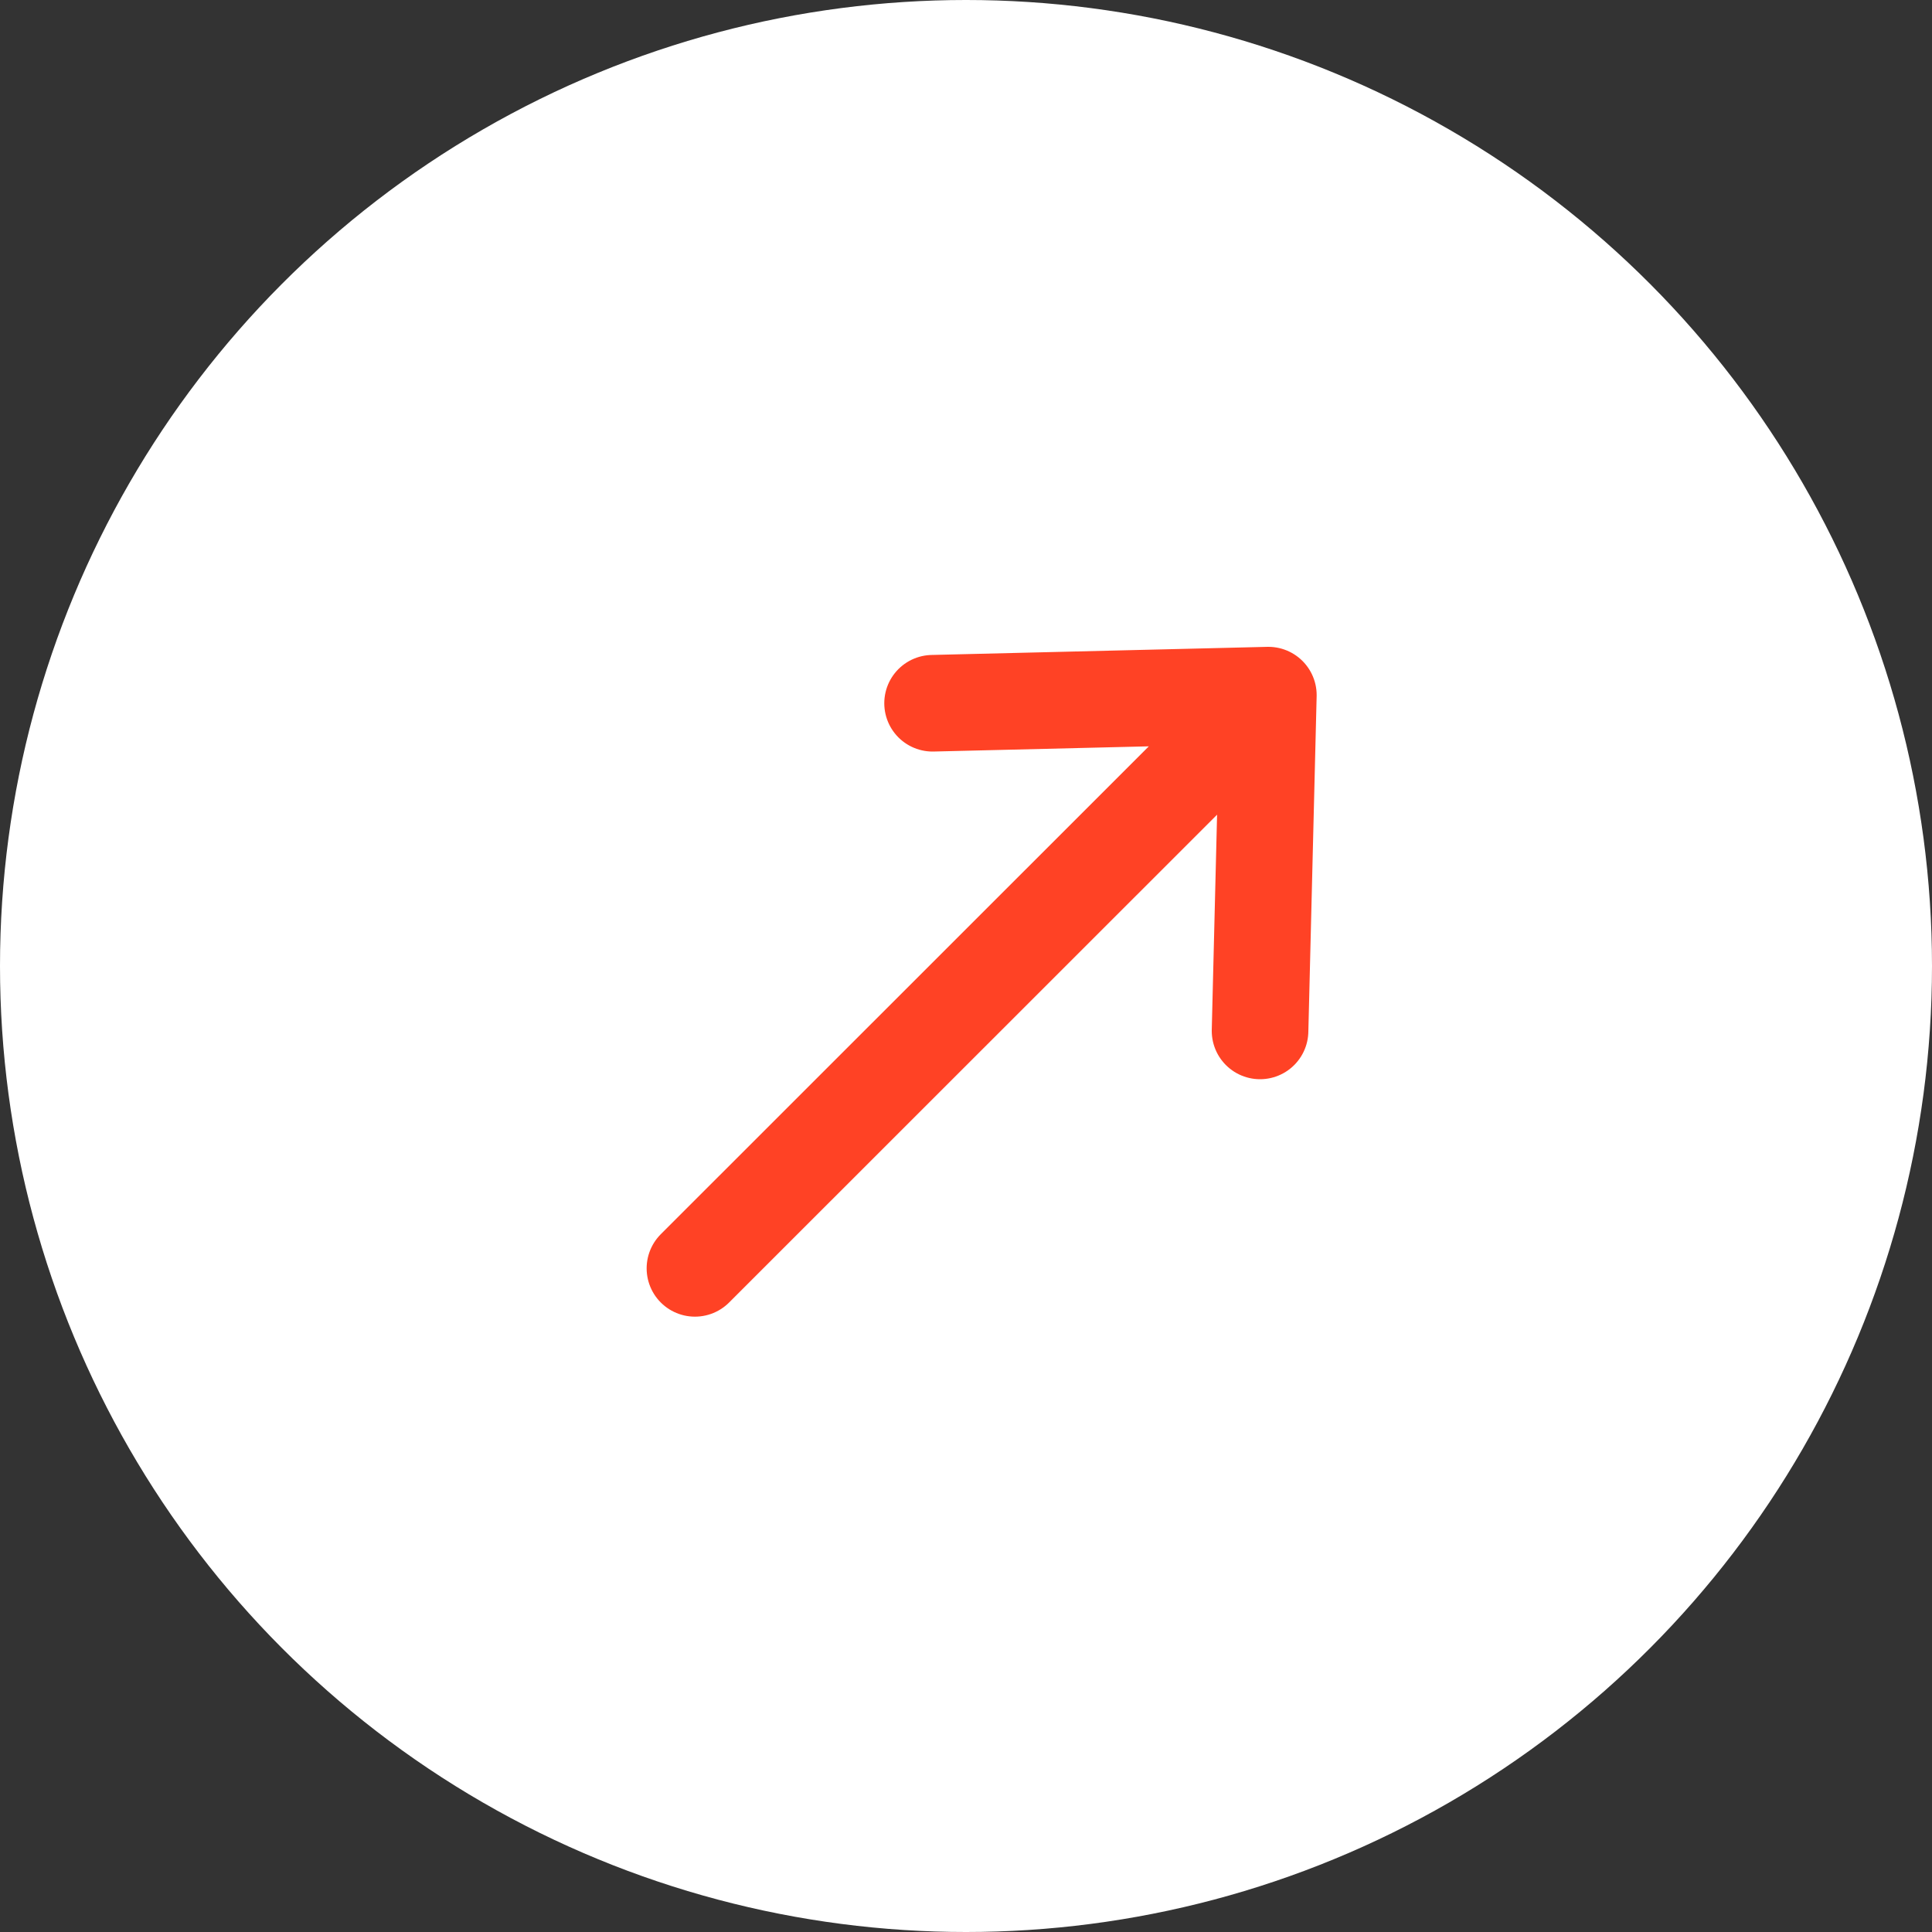
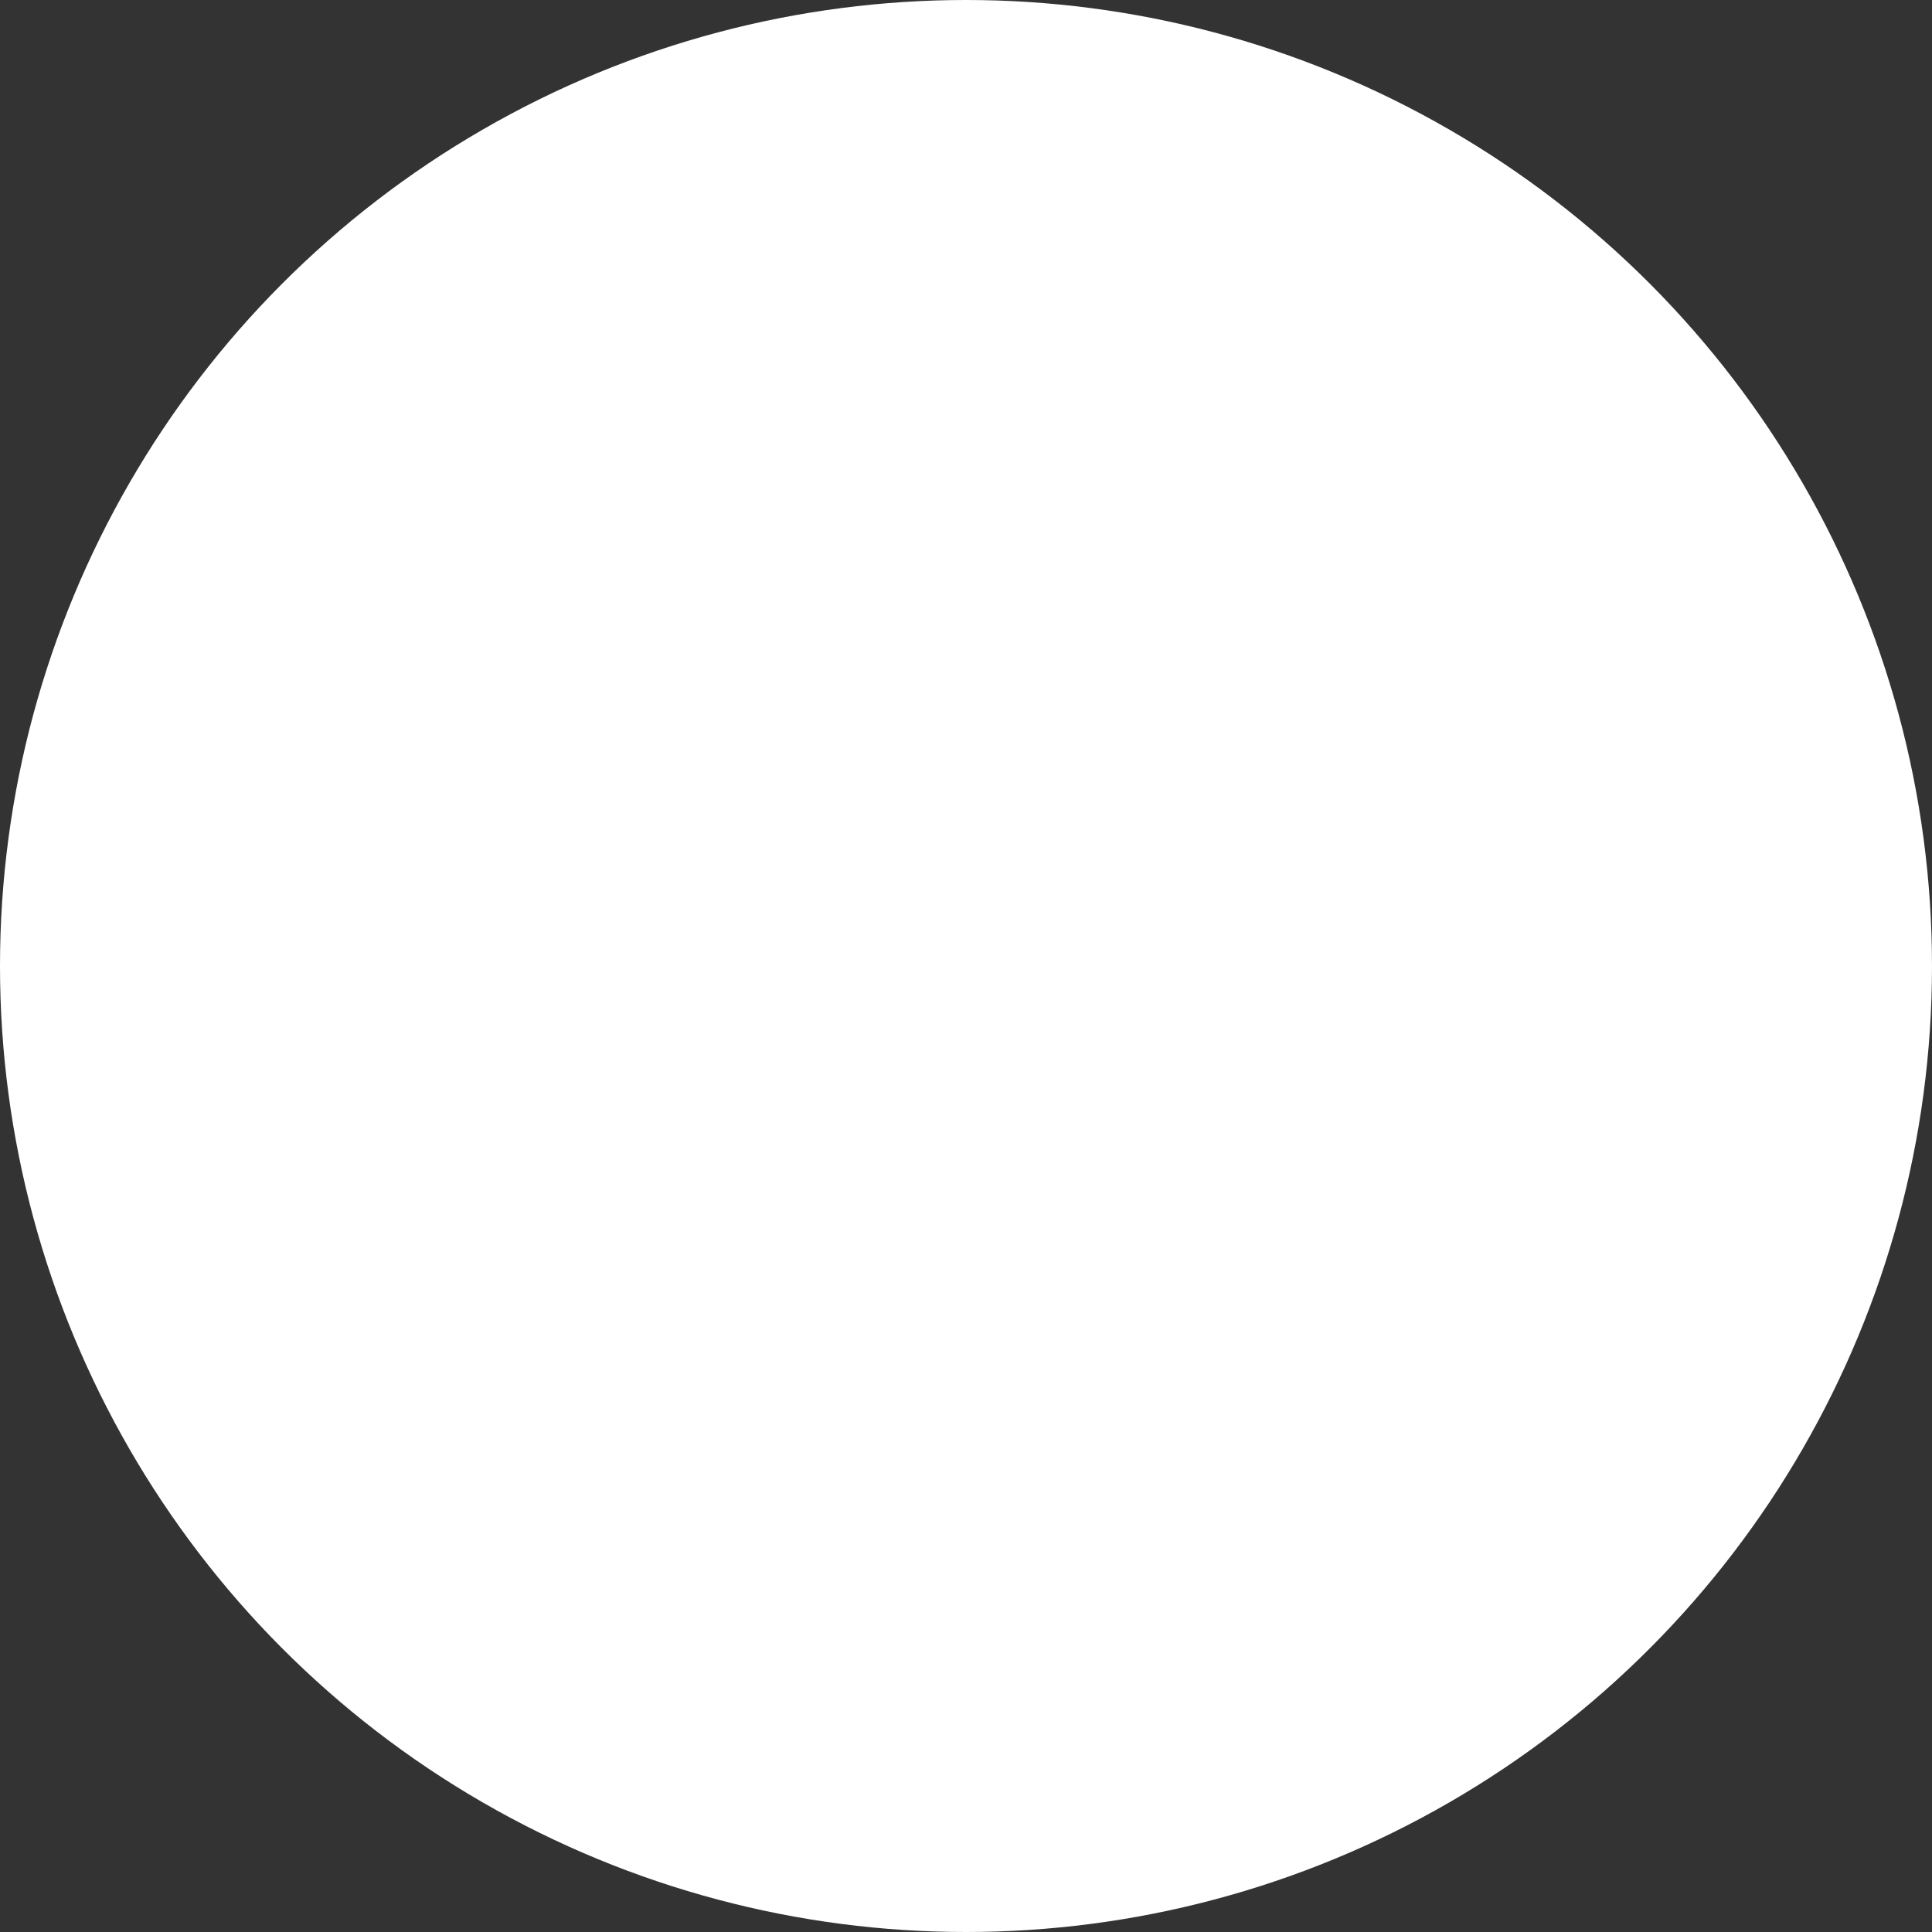
<svg xmlns="http://www.w3.org/2000/svg" width="10" height="10" viewBox="0 0 10 10" fill="none">
  <rect x="0" y="0" width="10" height="10" fill="#333333" stroke="none" />
  <circle cx="5" cy="5" r="5" fill="white" />
-   <path d="M6.522 5.336L6.565 3.598M6.565 3.598L4.827 3.64M6.565 3.598L3.597 6.565" stroke="#FF4225" stroke-width="0.5" stroke-linecap="round" />
</svg>